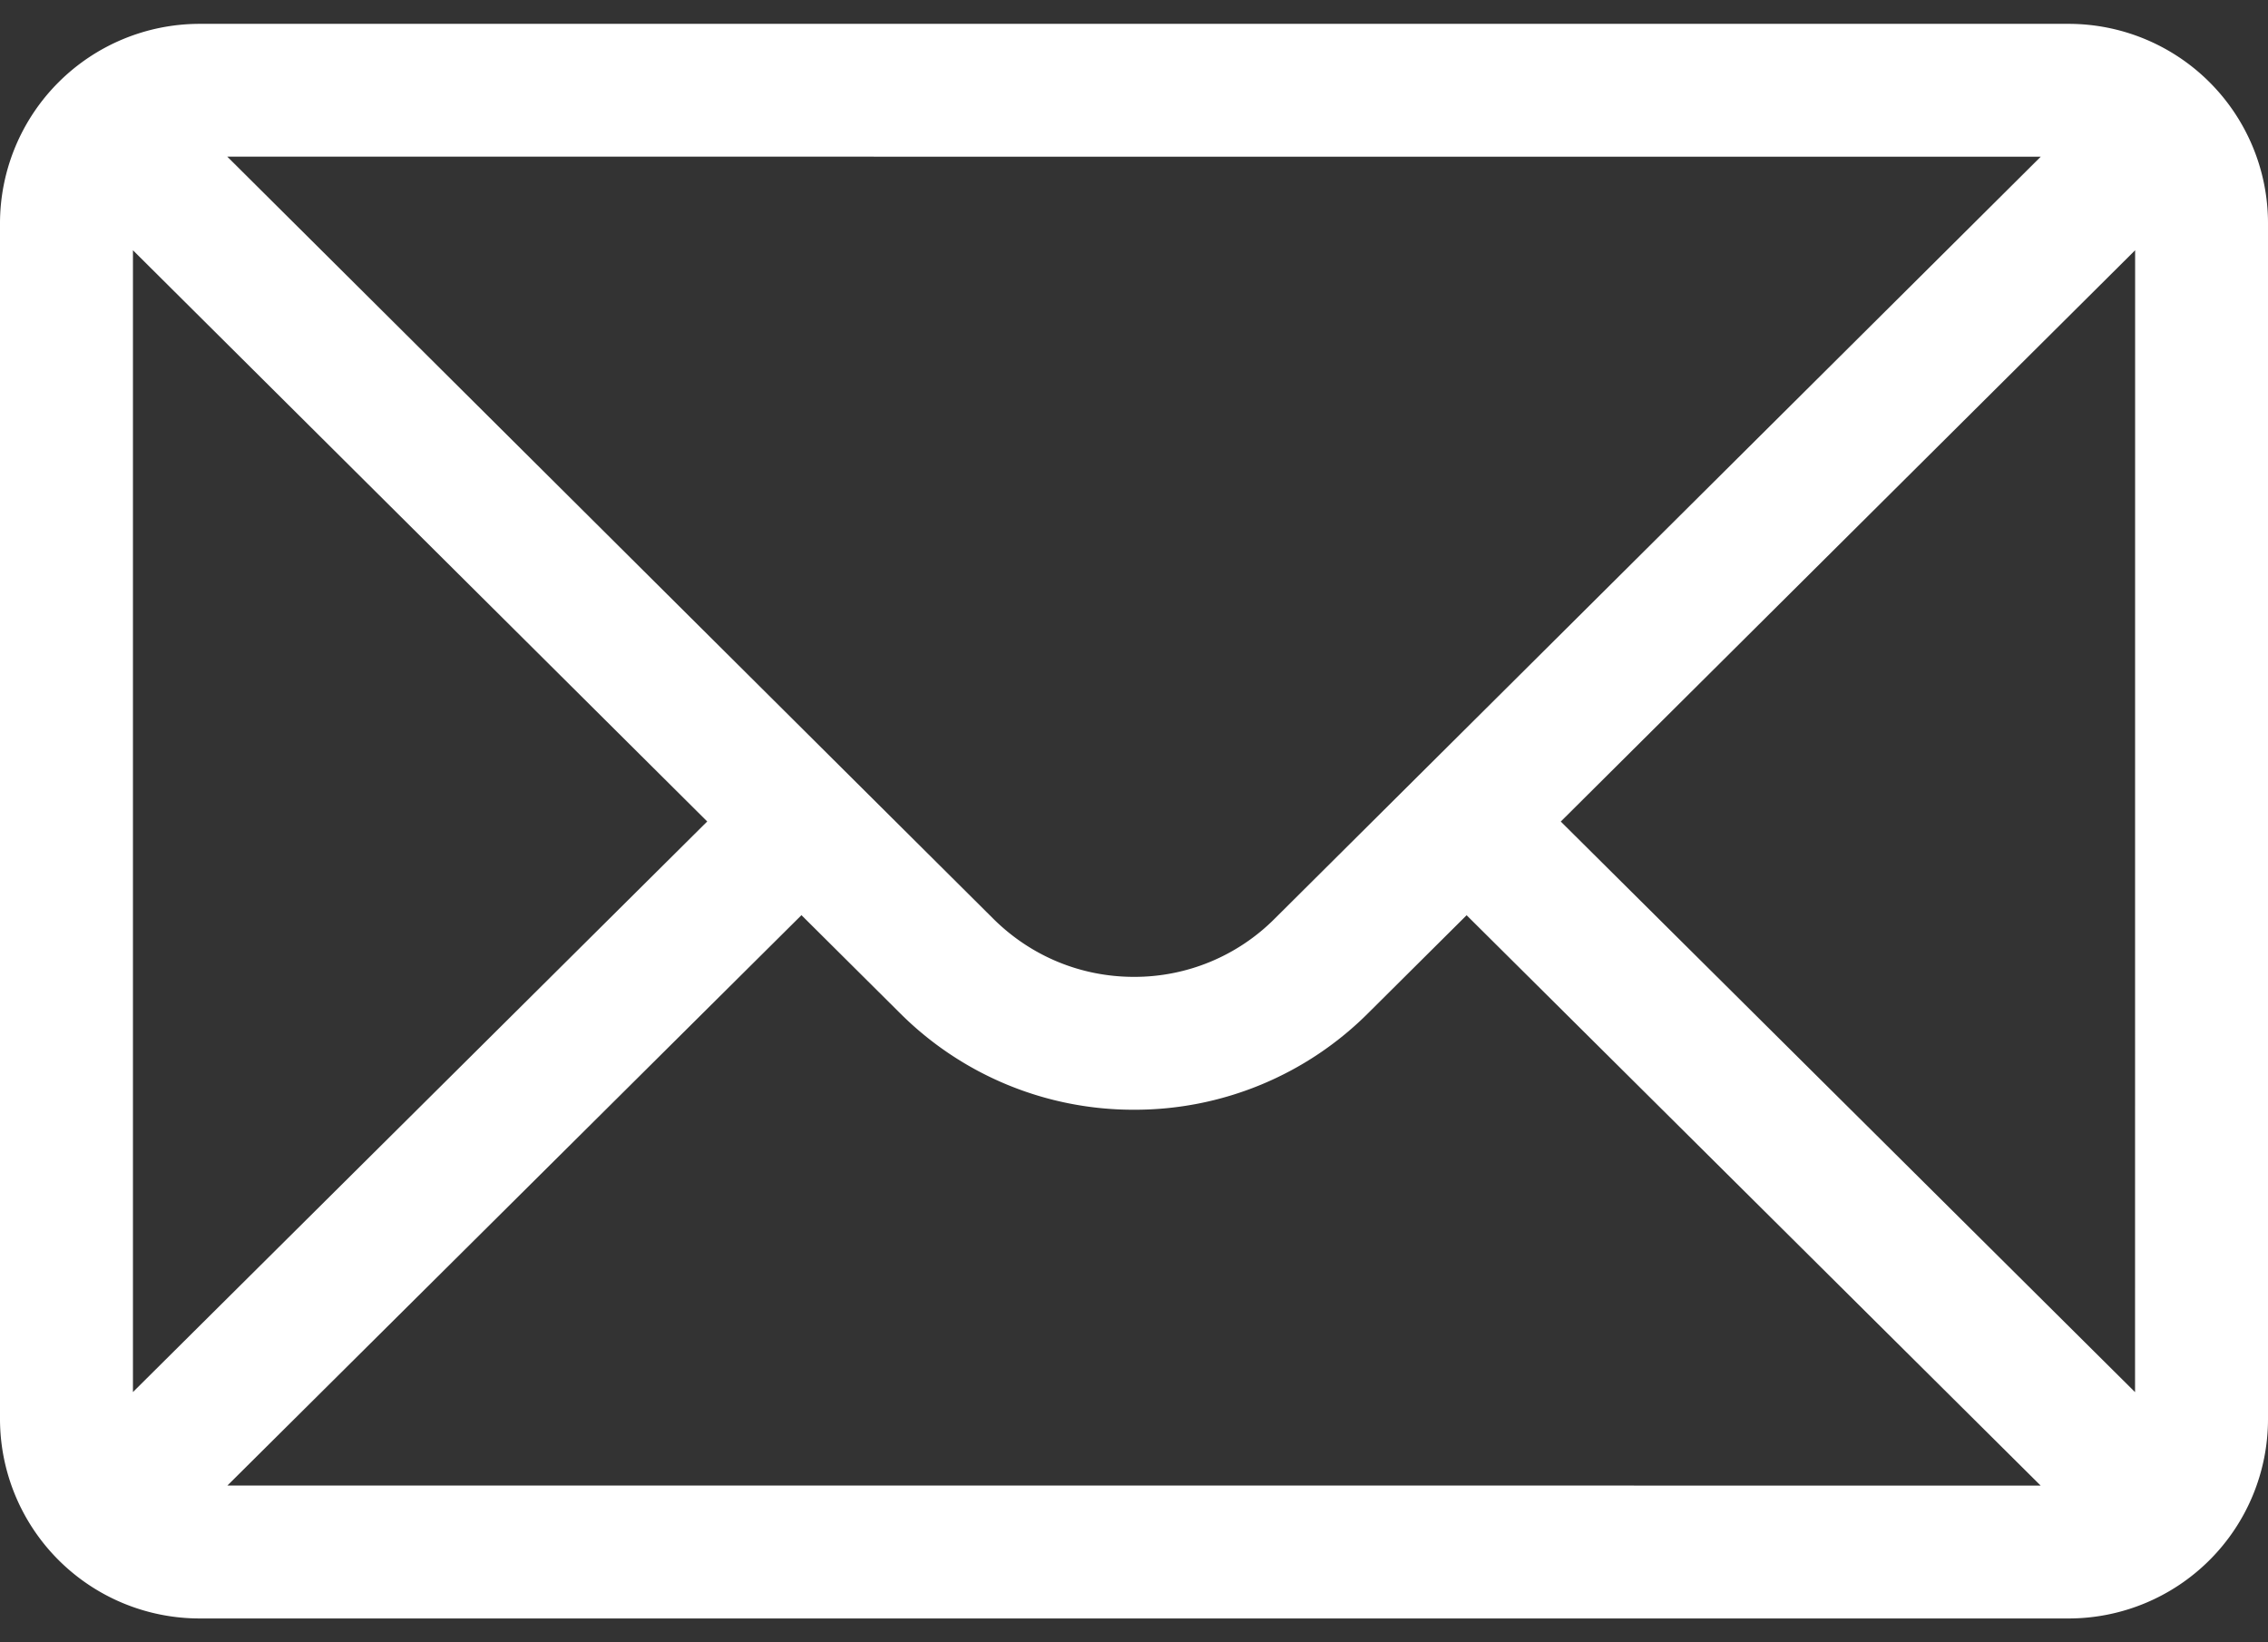
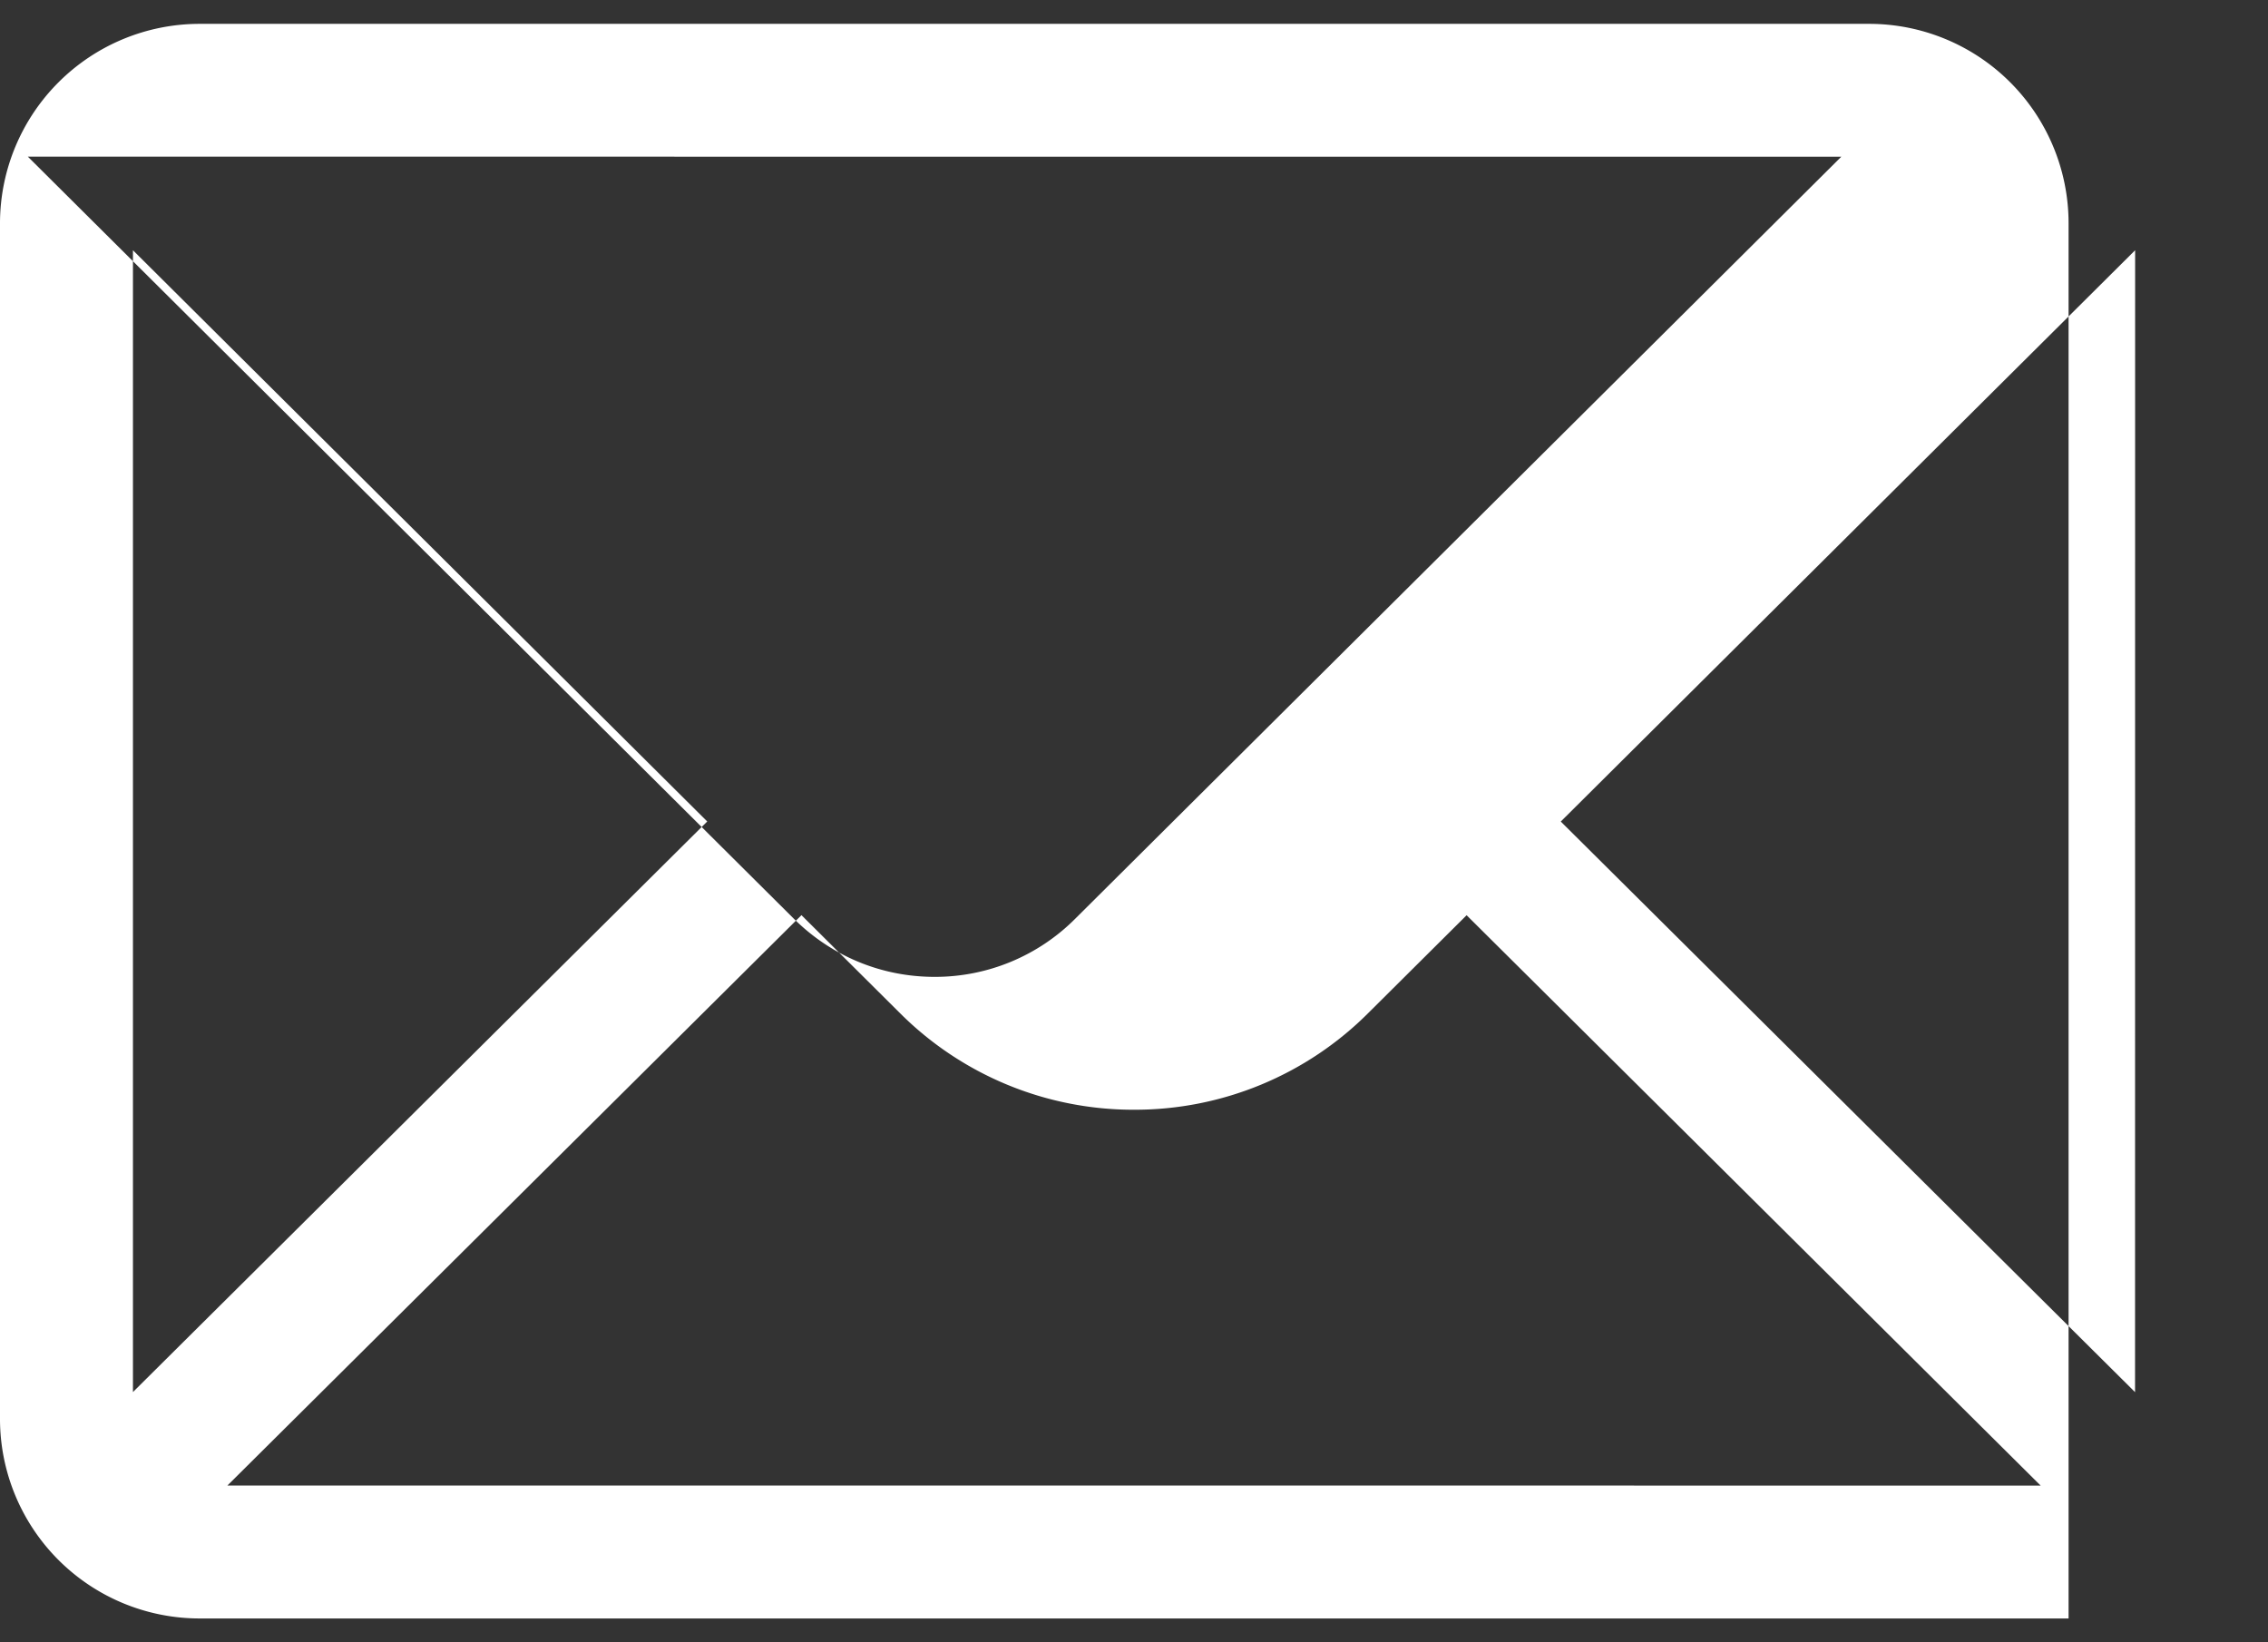
<svg xmlns="http://www.w3.org/2000/svg" width="29" height="21" fill="none">
  <rect width="100%" height="100%" fill="#333333" stroke="none" />
-   <path fill="#FFF" d="M26.451.305H2.55A2.553 2.553 0 0 0 0 2.854v15.293a2.553 2.553 0 0 0 2.549 2.548H26.45A2.55 2.55 0 0 0 29 18.146V2.855a2.55 2.55 0 0 0-2.549-2.55m-.357 1.699-9.792 9.74a2.53 2.53 0 0 1-1.802.747c-.68 0-1.32-.265-1.804-.748l-9.79-9.74zM1.7 17.8V3.2l7.343 7.304zm1.208 1.195 7.34-7.293 1.25 1.243A4.22 4.22 0 0 0 14.5 14.19a4.22 4.22 0 0 0 3.002-1.243l1.251-1.244 7.34 7.293zM27.3 17.801l-7.343-7.296L27.301 3.2z" />
+   <path fill="#FFF" d="M26.451.305H2.55A2.553 2.553 0 0 0 0 2.854v15.293a2.553 2.553 0 0 0 2.549 2.548H26.45V2.855a2.55 2.55 0 0 0-2.549-2.55m-.357 1.699-9.792 9.74a2.53 2.53 0 0 1-1.802.747c-.68 0-1.32-.265-1.804-.748l-9.79-9.74zM1.7 17.8V3.2l7.343 7.304zm1.208 1.195 7.34-7.293 1.25 1.243A4.22 4.22 0 0 0 14.5 14.19a4.22 4.22 0 0 0 3.002-1.243l1.251-1.244 7.34 7.293zM27.3 17.801l-7.343-7.296L27.301 3.2z" />
</svg>